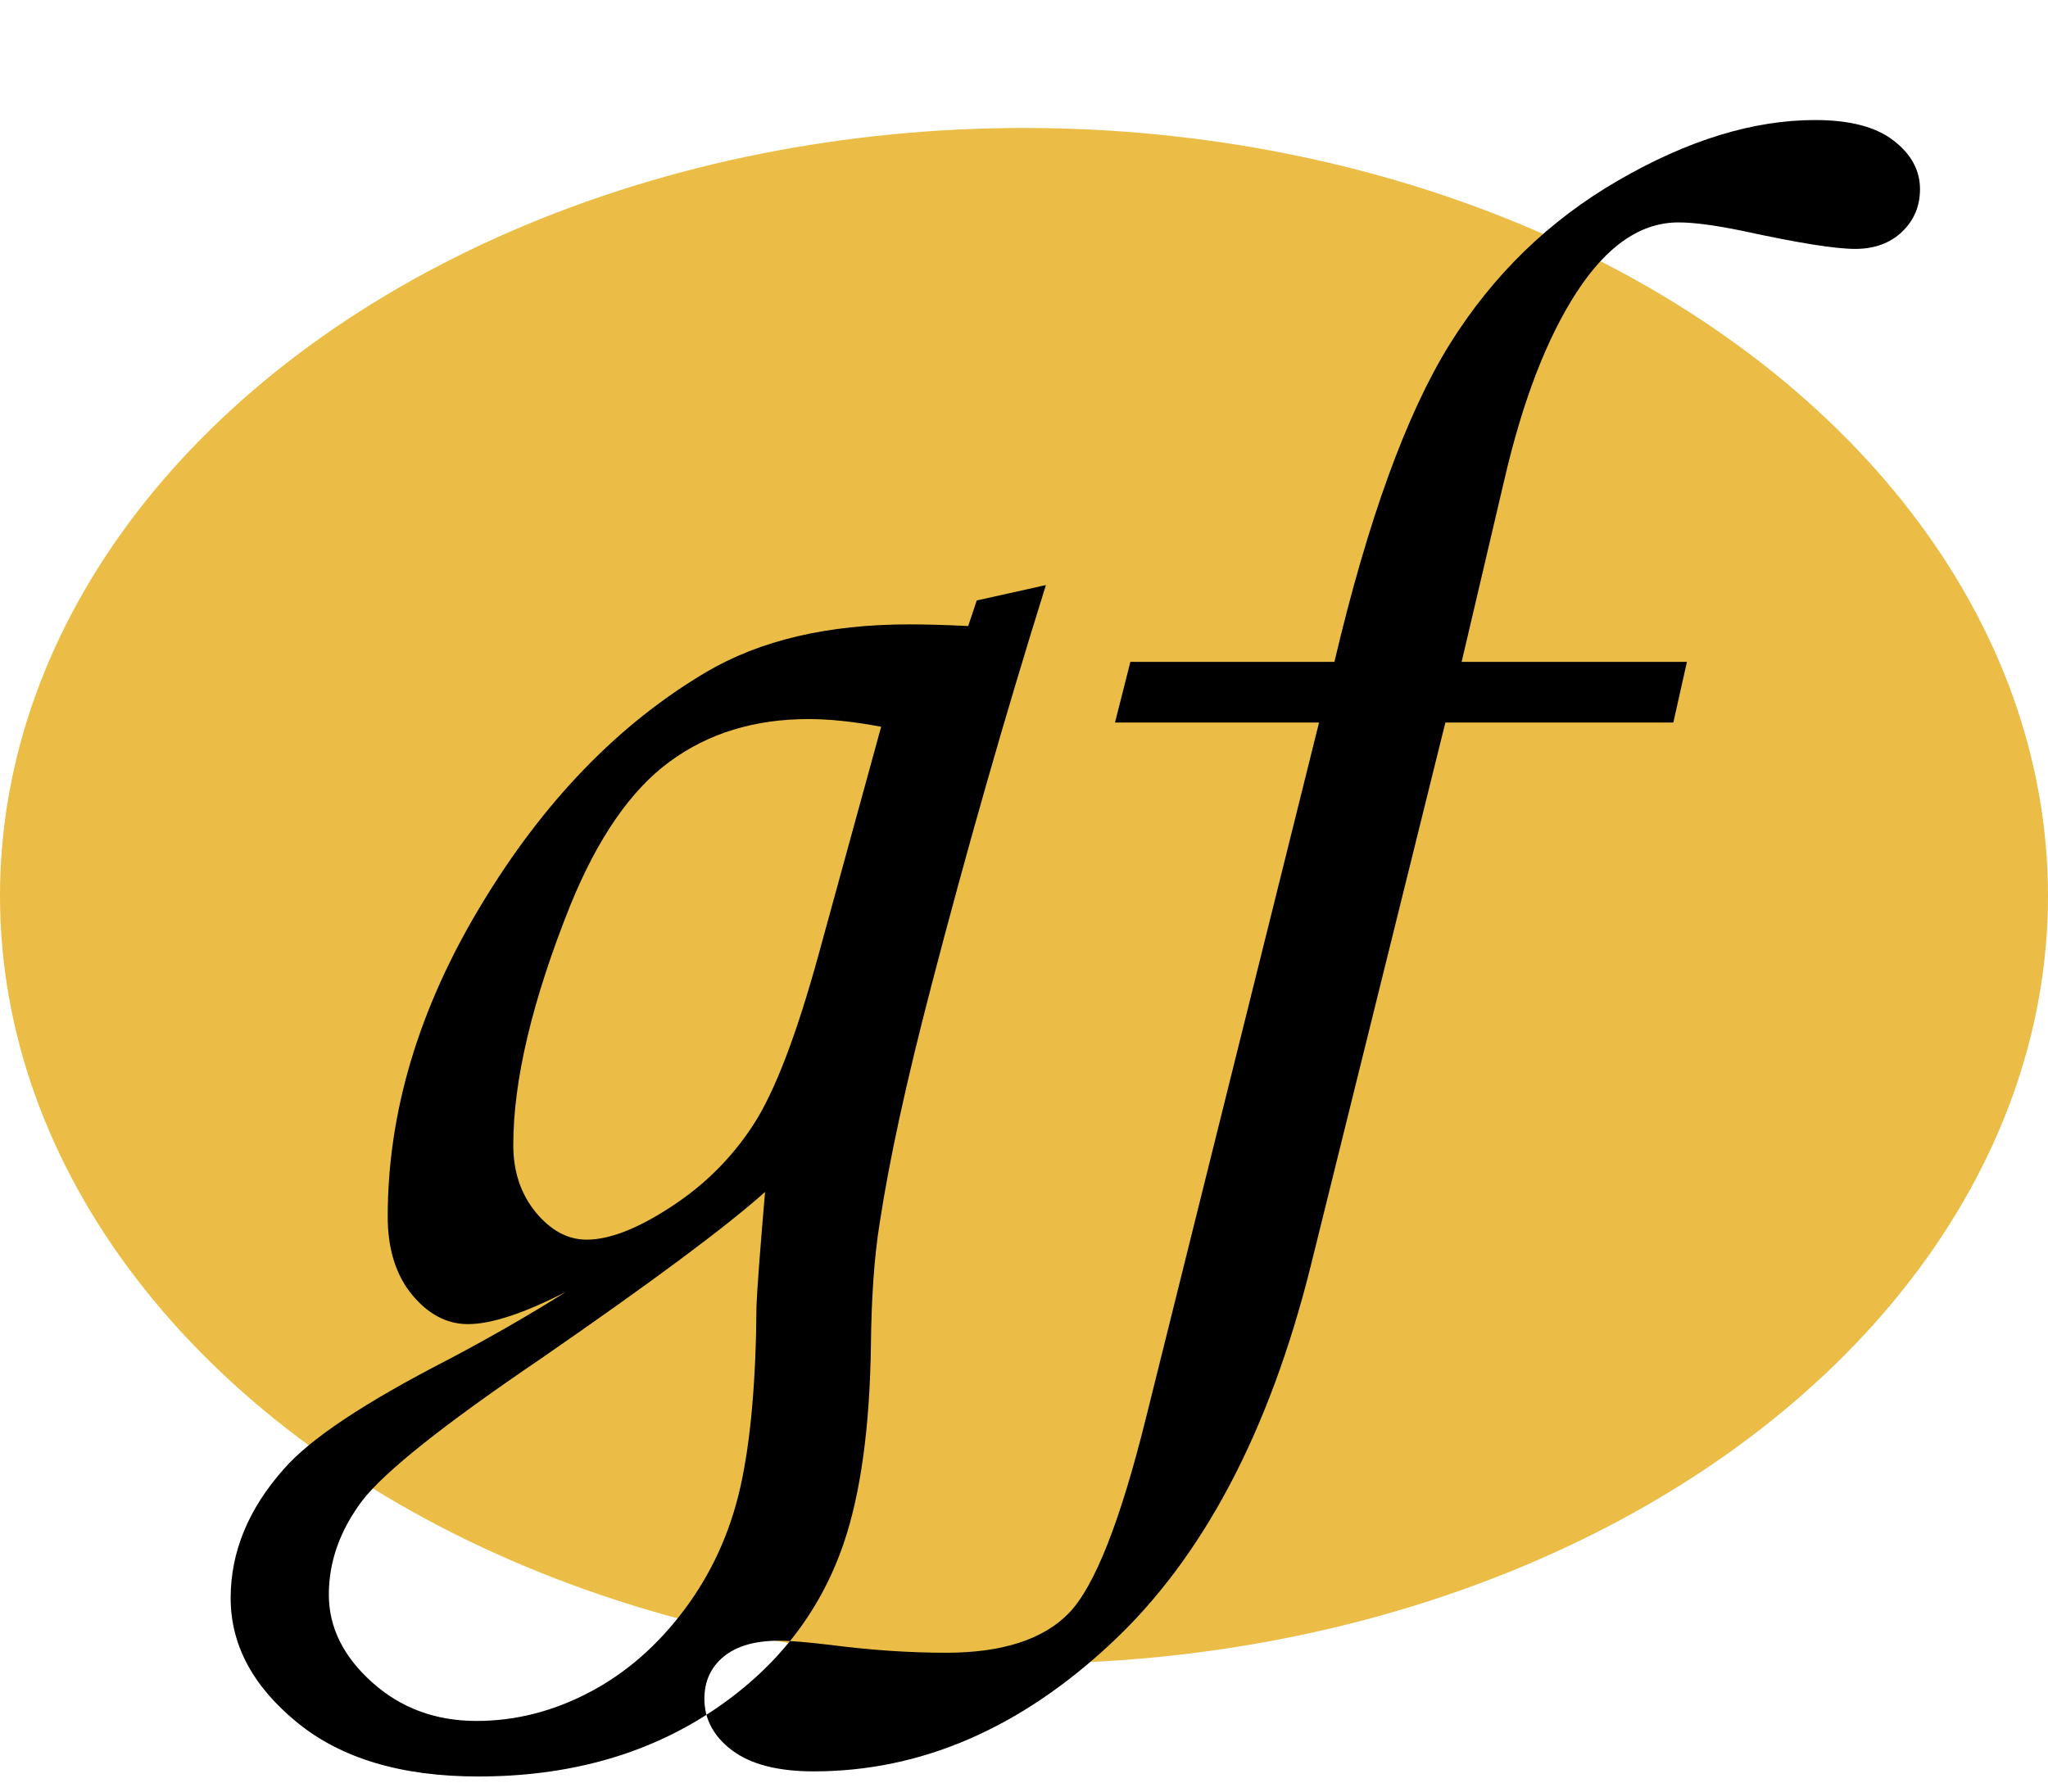
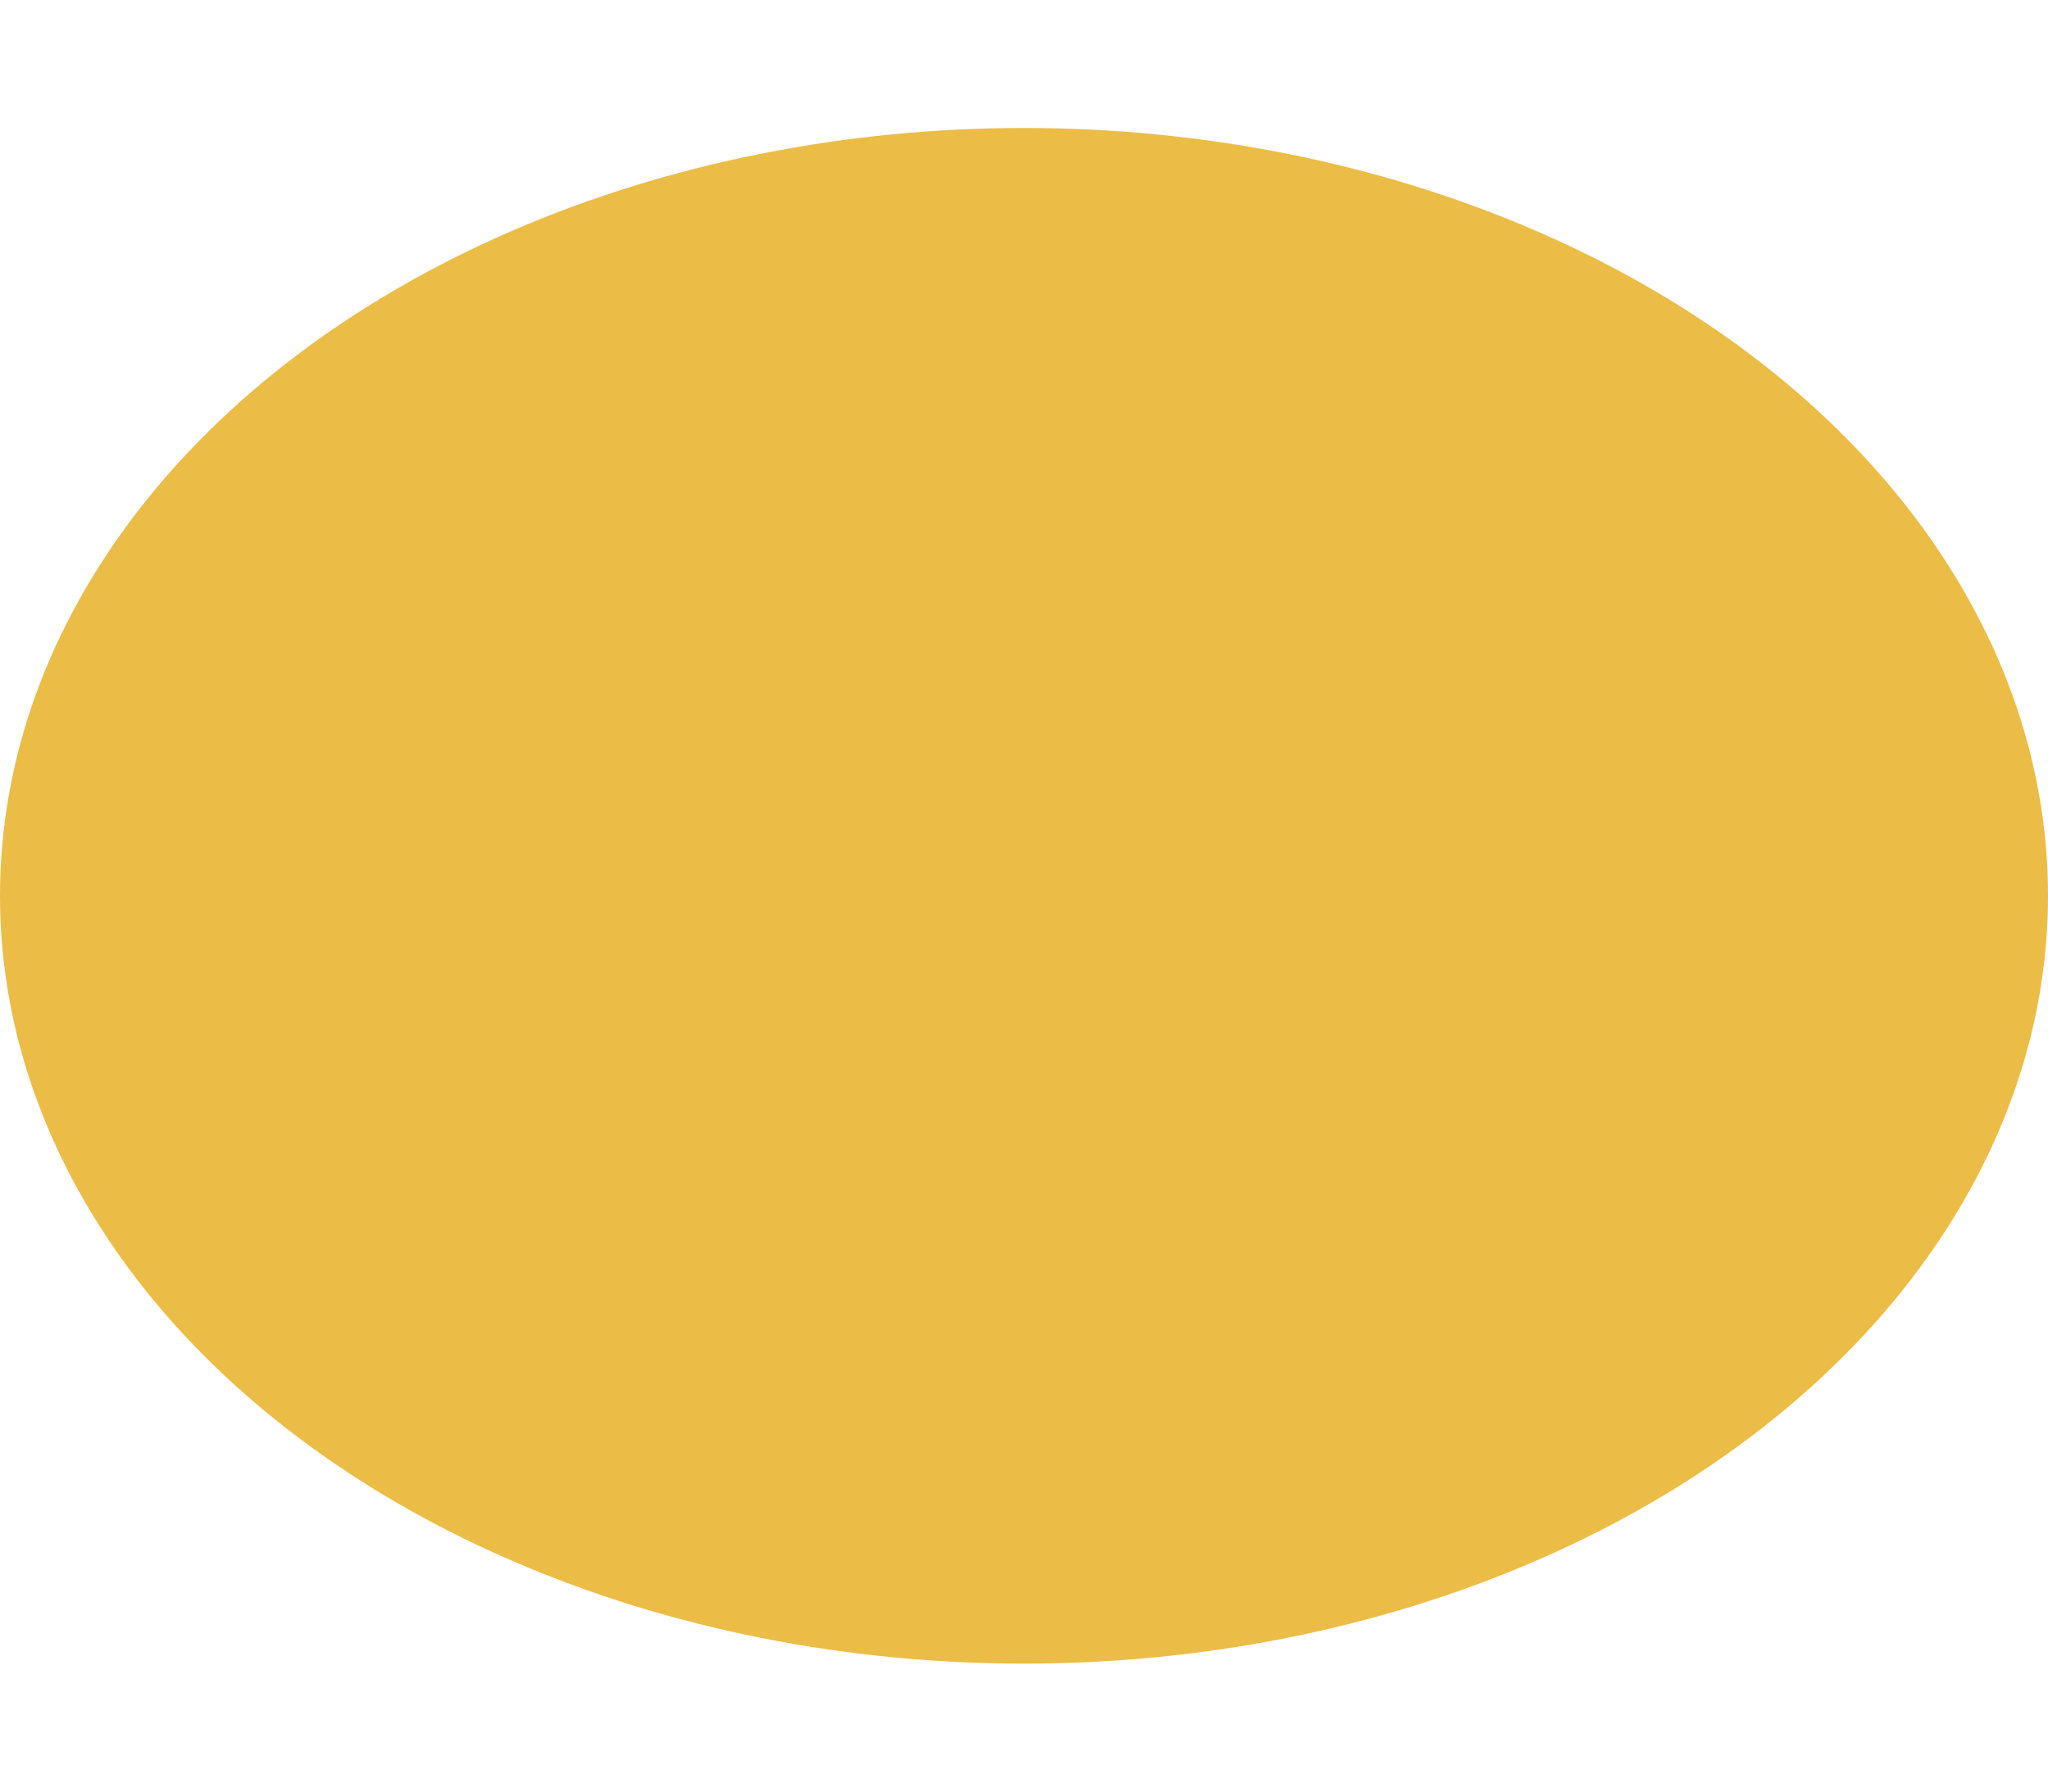
<svg xmlns="http://www.w3.org/2000/svg" width="16" height="14" viewBox="0 0 16 14">
  <g fill="none" fill-rule="evenodd">
    <ellipse cx="8" cy="7" fill="#EBBD47" rx="8" ry="6" />
-     <path fill="#000" d="M7.631,4.692 L8.171,4.572 C7.846,5.612 7.549,6.655 7.277,7.7 C7.082,8.447 6.946,9.069 6.871,9.567 C6.831,9.816 6.808,10.132 6.804,10.514 C6.795,11.154 6.724,11.67 6.591,12.061 C6.404,12.608 6.056,13.048 5.547,13.382 C5.038,13.715 4.434,13.882 3.736,13.882 C3.136,13.882 2.664,13.741 2.319,13.458 C1.975,13.176 1.802,12.853 1.802,12.488 C1.802,12.128 1.94,11.792 2.216,11.481 C2.42,11.245 2.847,10.961 3.496,10.627 C3.825,10.454 4.134,10.276 4.423,10.094 C4.094,10.263 3.838,10.347 3.656,10.347 C3.492,10.347 3.346,10.271 3.219,10.117 C3.093,9.964 3.029,9.76 3.029,9.507 C3.029,8.689 3.273,7.876 3.76,7.07 C4.246,6.263 4.832,5.657 5.517,5.252 C5.939,5.003 6.468,4.879 7.104,4.879 C7.229,4.879 7.382,4.883 7.564,4.892 L7.631,4.692 Z M6.884,5.679 C6.671,5.639 6.482,5.619 6.317,5.619 C5.895,5.619 5.532,5.73 5.23,5.953 C4.928,6.175 4.67,6.548 4.456,7.073 C4.159,7.815 4.01,8.44 4.01,8.947 C4.01,9.156 4.069,9.331 4.186,9.474 C4.304,9.616 4.436,9.687 4.583,9.687 C4.761,9.687 4.981,9.602 5.243,9.43 C5.506,9.259 5.72,9.045 5.887,8.787 C6.054,8.529 6.224,8.084 6.397,7.453 L6.884,5.679 Z M5.977,9.314 C5.675,9.585 5.092,10.018 4.23,10.614 C3.469,11.13 3.003,11.501 2.829,11.728 C2.656,11.959 2.569,12.203 2.569,12.461 C2.569,12.715 2.681,12.943 2.906,13.145 C3.13,13.347 3.403,13.448 3.723,13.448 C4.025,13.448 4.319,13.374 4.603,13.225 C4.888,13.076 5.136,12.86 5.347,12.578 C5.558,12.296 5.704,11.977 5.784,11.621 C5.864,11.265 5.906,10.794 5.91,10.207 C5.915,10.078 5.937,9.78 5.977,9.314 Z M8.831,5.172 L10.425,5.172 C10.687,4.061 10.988,3.234 11.325,2.691 C11.663,2.149 12.103,1.721 12.646,1.408 C13.188,1.094 13.7,0.938 14.18,0.938 C14.451,0.938 14.655,0.991 14.793,1.098 C14.931,1.204 15,1.331 15,1.478 C15,1.611 14.953,1.722 14.86,1.811 C14.767,1.9 14.644,1.945 14.493,1.945 C14.338,1.945 14.044,1.898 13.613,1.804 C13.399,1.76 13.233,1.738 13.113,1.738 C12.819,1.738 12.555,1.919 12.319,2.281 C12.083,2.644 11.895,3.134 11.752,3.752 L11.419,5.172 L13.179,5.172 L13.073,5.646 L11.292,5.646 L10.238,9.901 C9.914,11.194 9.395,12.175 8.681,12.841 C7.968,13.508 7.193,13.842 6.357,13.842 C6.077,13.842 5.865,13.787 5.72,13.678 C5.576,13.57 5.503,13.435 5.503,13.275 C5.503,13.137 5.554,13.027 5.654,12.945 C5.754,12.863 5.897,12.821 6.084,12.821 C6.177,12.821 6.315,12.833 6.497,12.855 C6.808,12.895 7.106,12.915 7.391,12.915 C7.831,12.915 8.151,12.811 8.351,12.605 C8.551,12.398 8.751,11.892 8.951,11.088 L10.305,5.646 L8.711,5.646 L8.831,5.172 Z" />
  </g>
</svg>